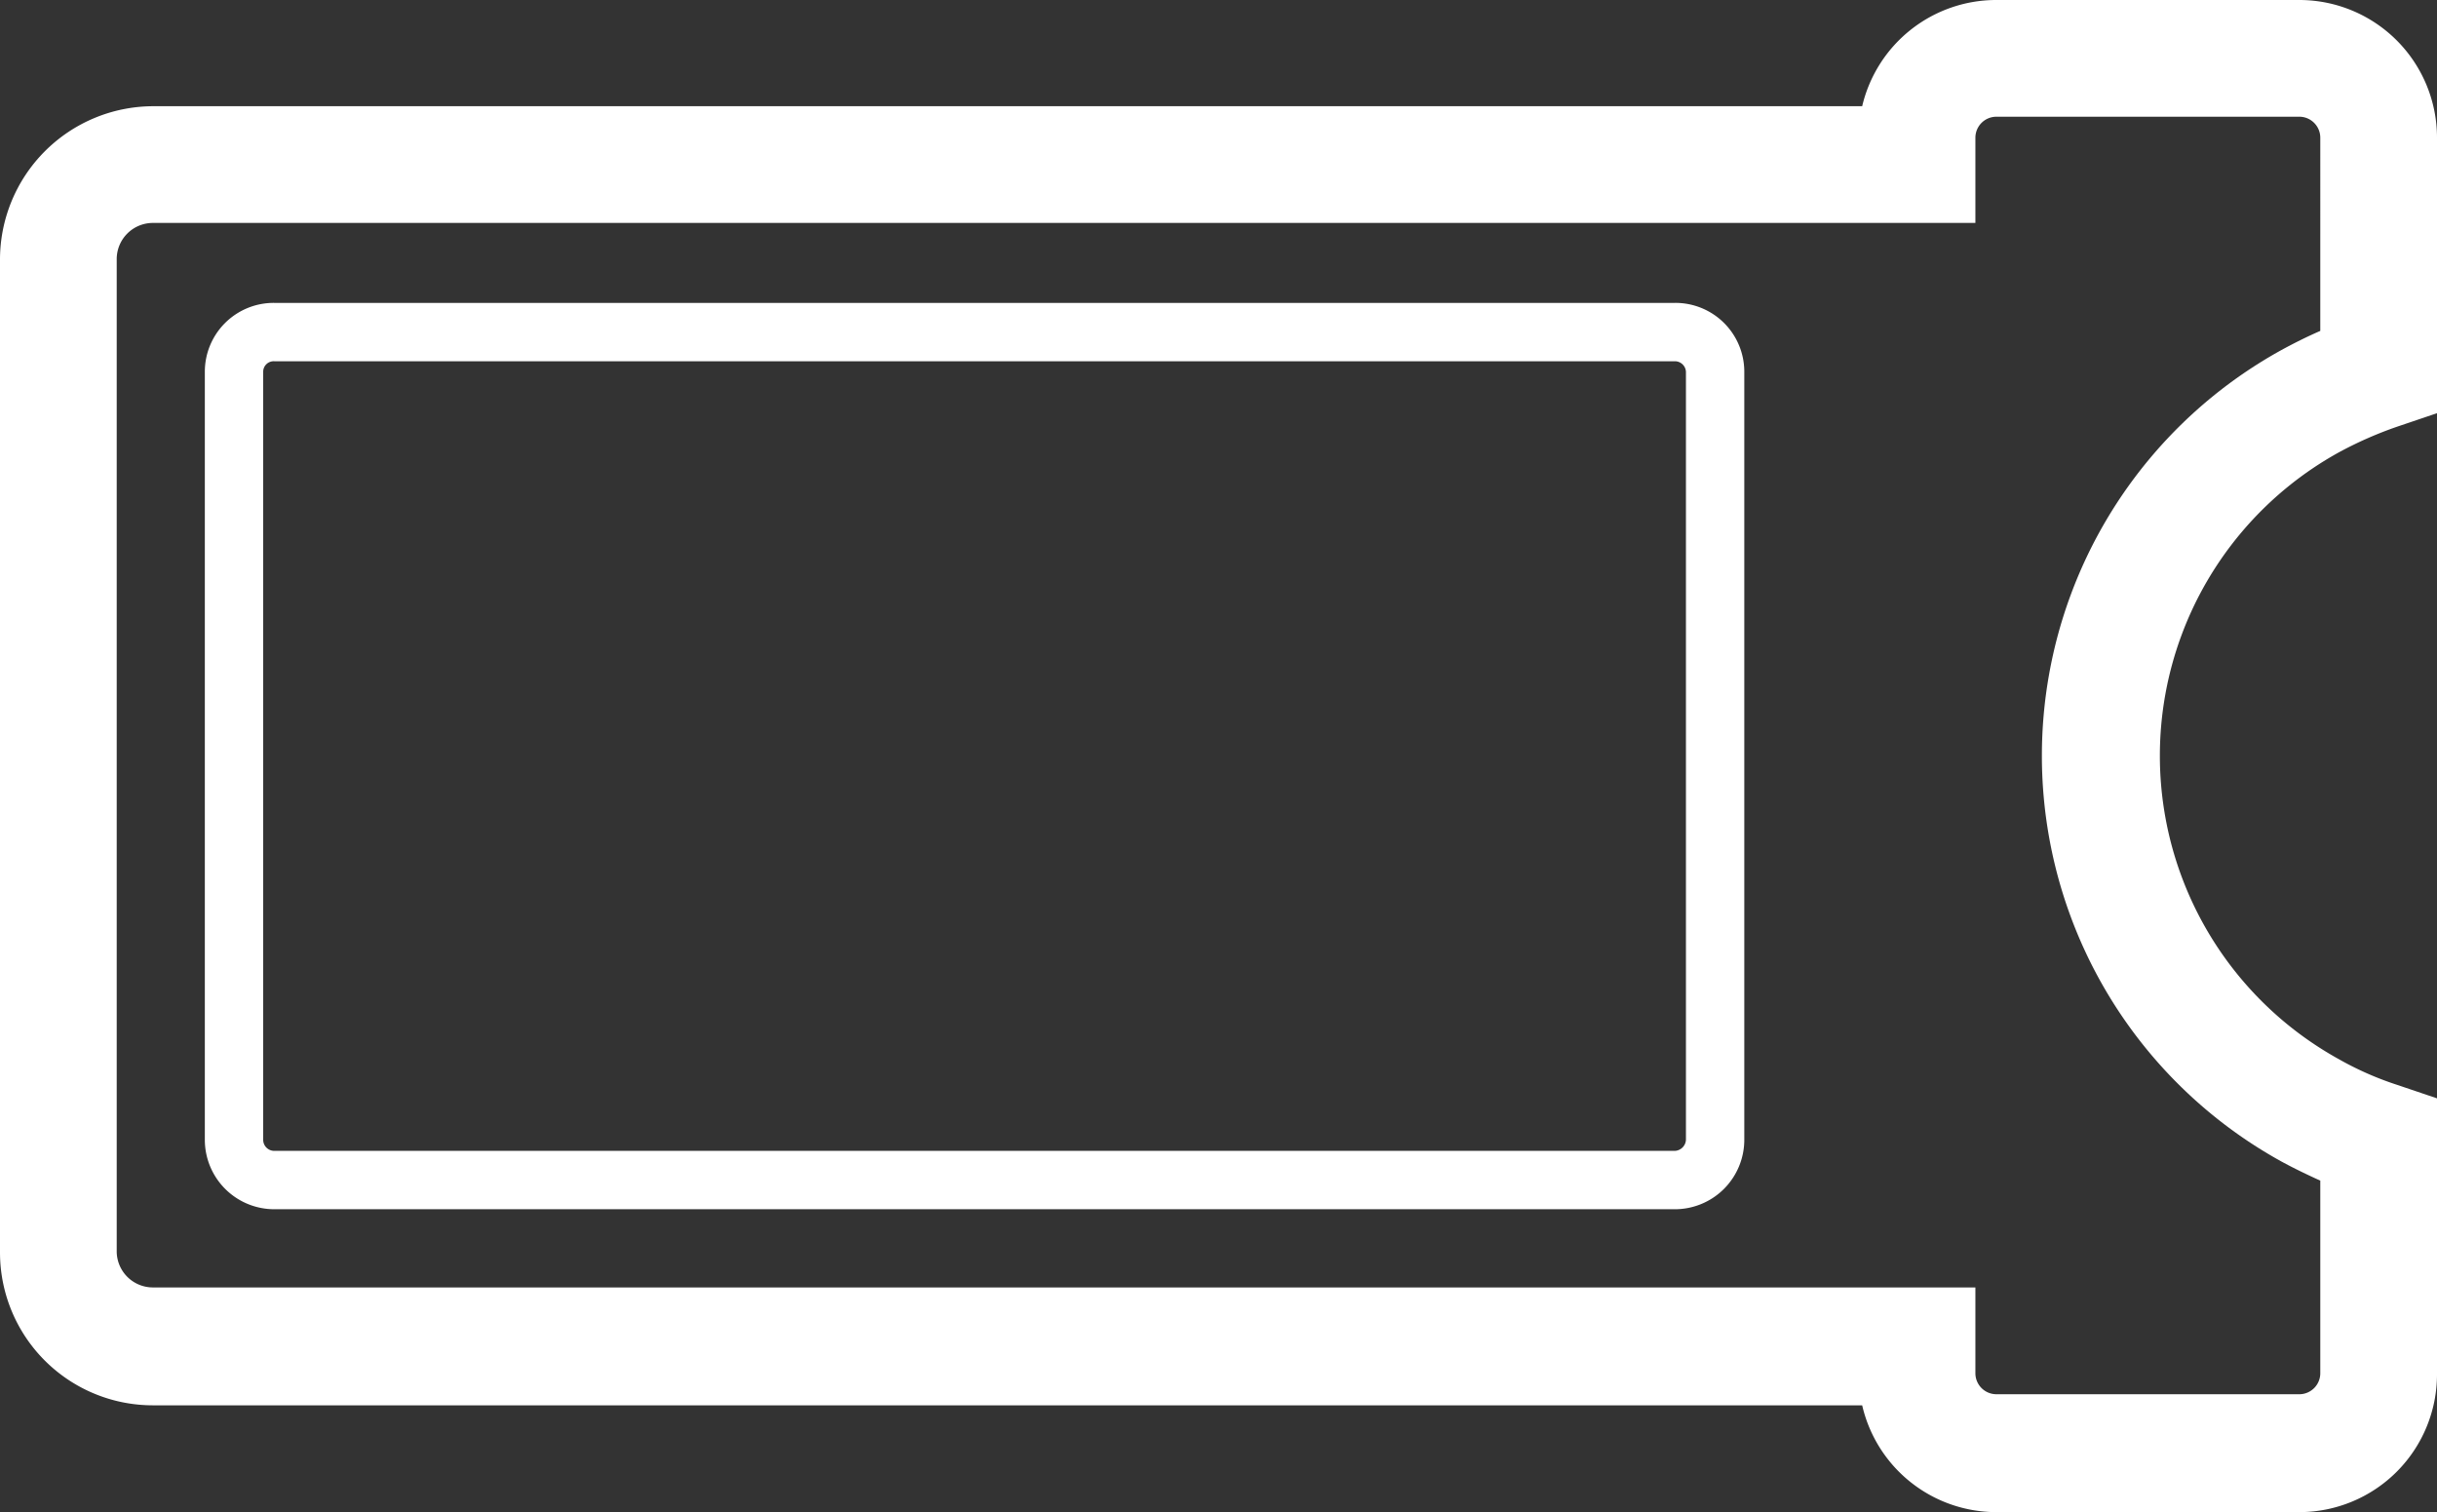
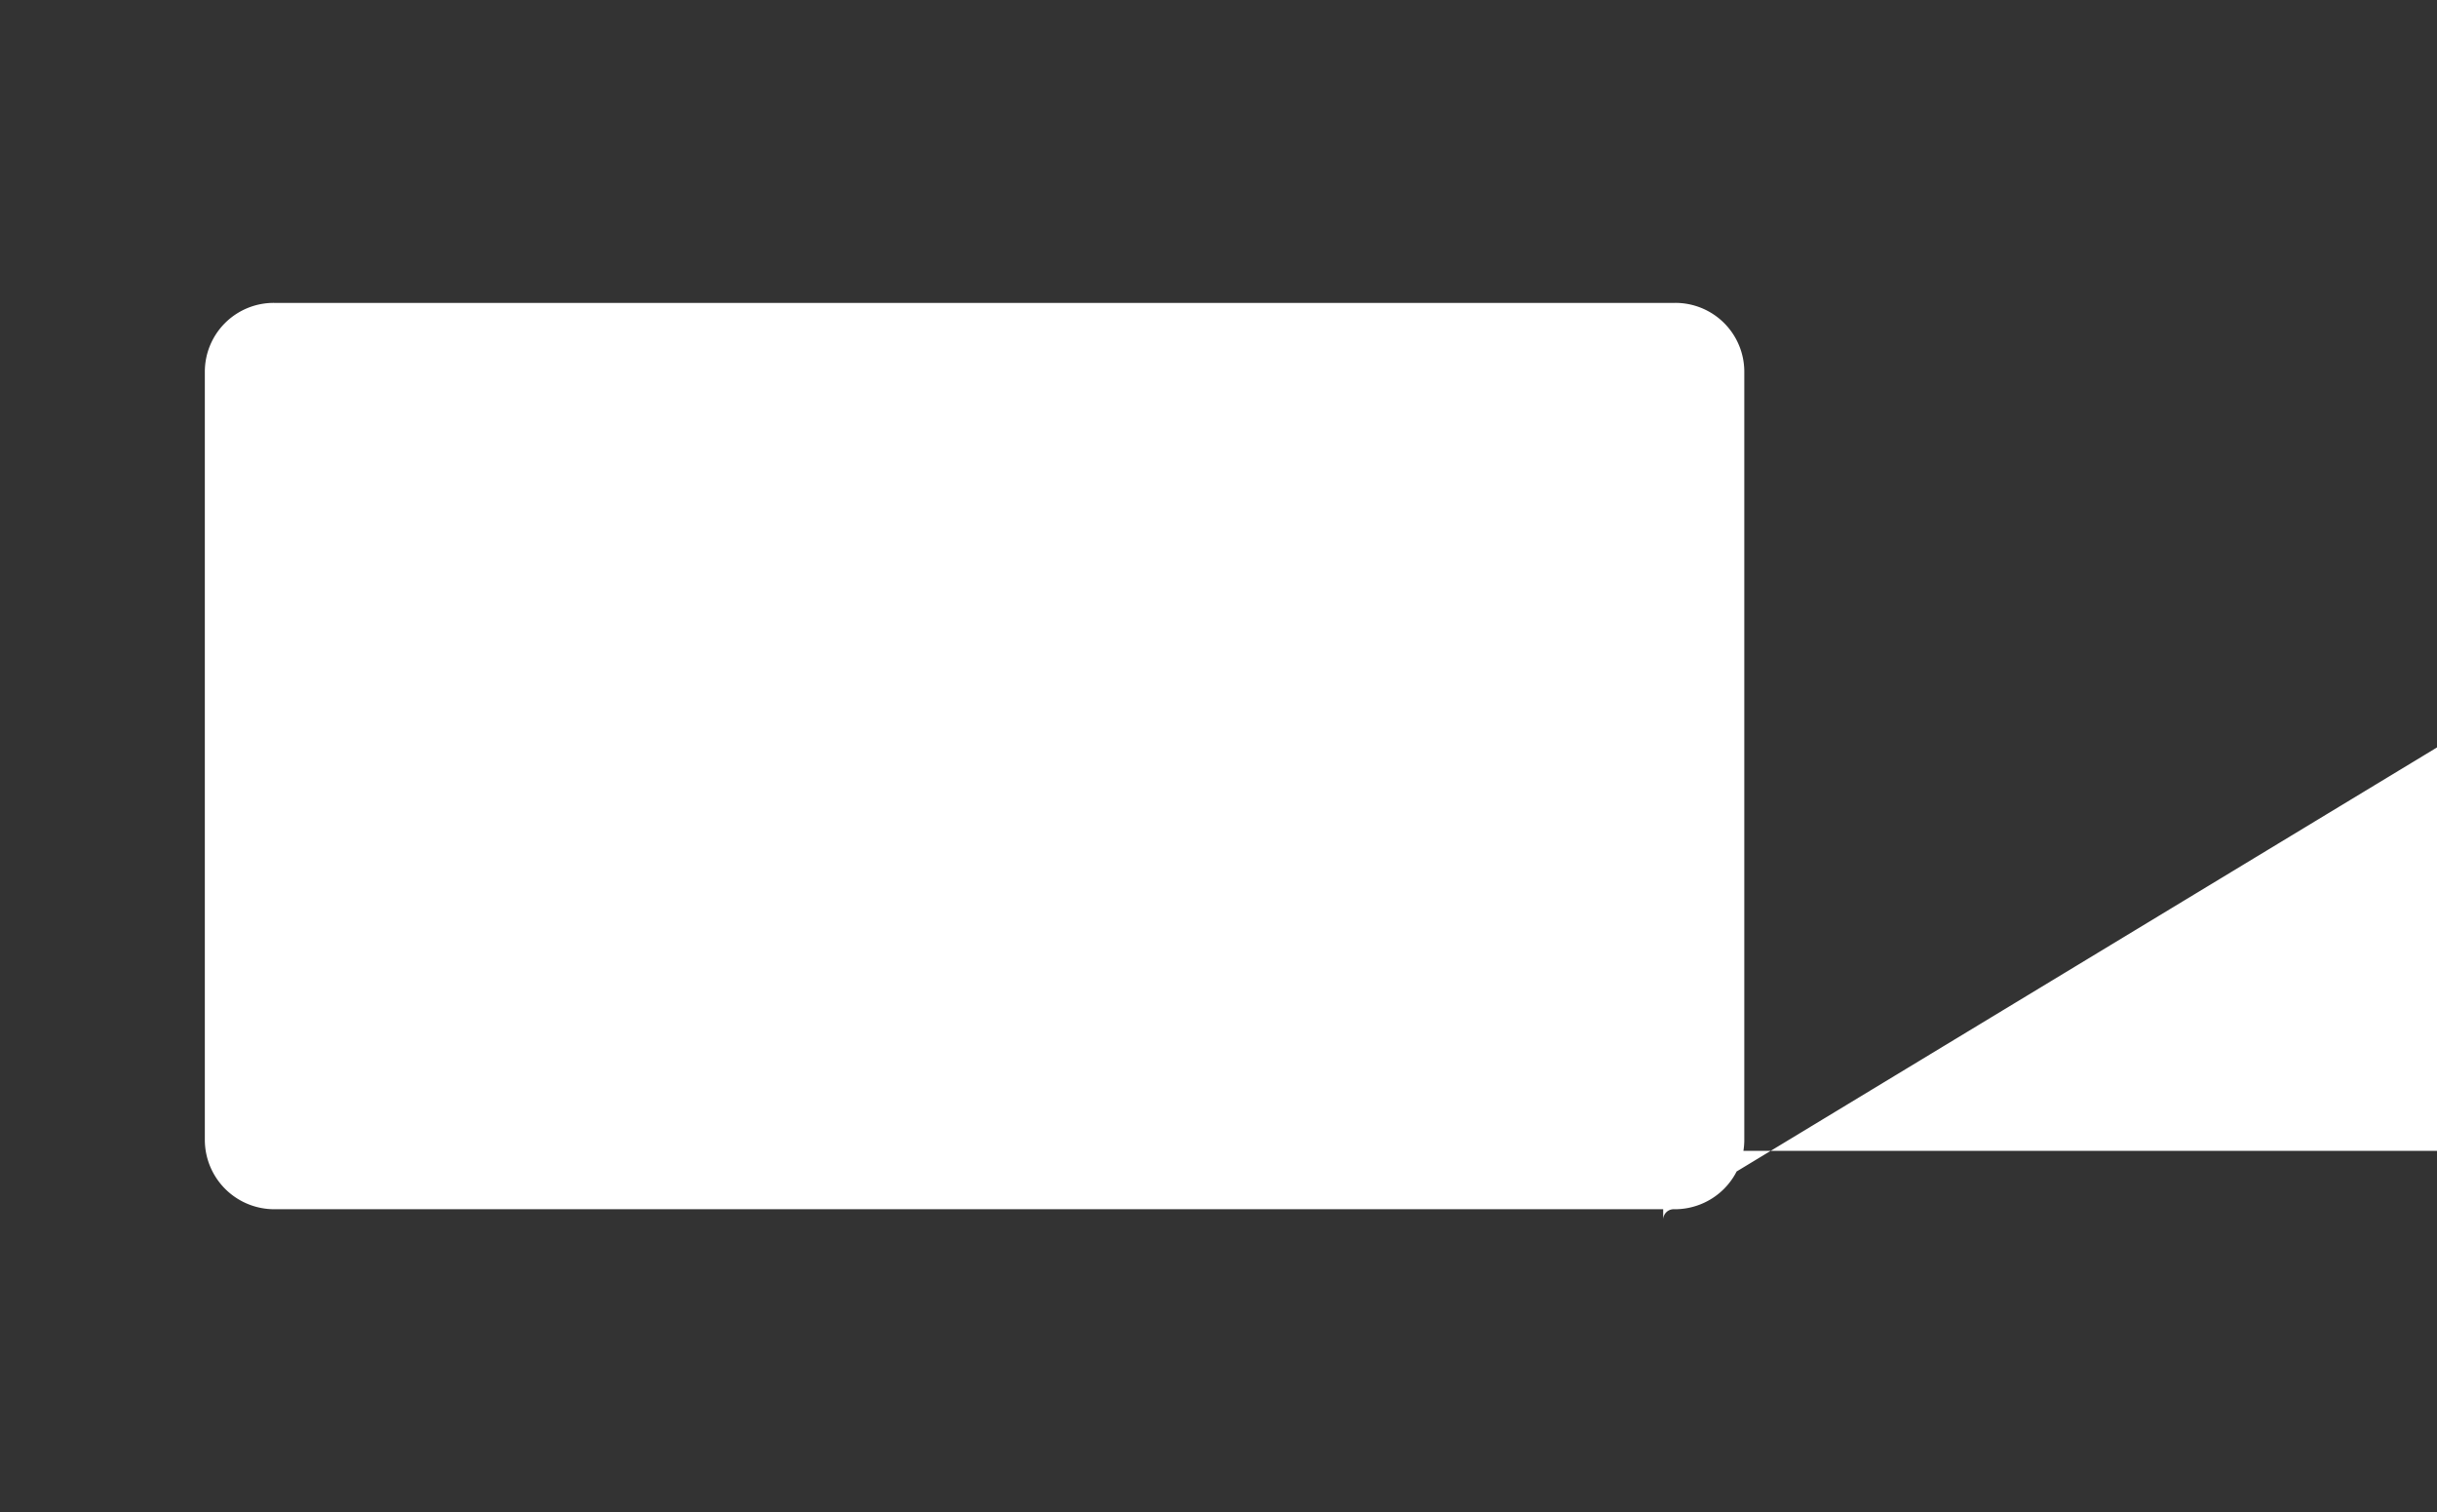
<svg xmlns="http://www.w3.org/2000/svg" viewBox="0 0 41.76 25.91">
  <rect x="0" y="0" width="41.76" height="25.91" fill="#333333" stroke="none" />
  <defs>
    <style>.cls-1{fill:#ffffff;}</style>
  </defs>
  <title>Card</title>
  <g id="Layer_2" data-name="Layer 2">
    <g id="Card">
      <g id="Card-2" data-name="Card">
-         <path class="cls-1" d="M39.41,25.91h-5.2a2.36,2.36,0,0,1-2.3-1.83H2.62A2.62,2.62,0,0,1,0,21.46v-17A2.63,2.63,0,0,1,2.62,1.82H31.91A2.36,2.36,0,0,1,34.21,0h5.2a2.36,2.36,0,0,1,2.35,2.36V7.08l-.68.23a6.67,6.67,0,0,0-1,.44,5.94,5.94,0,0,0,0,10.4,5.42,5.42,0,0,0,1,.44l.68.23v4.73A2.36,2.36,0,0,1,39.41,25.91ZM2.62,3.82A.62.62,0,0,0,2,4.44v17a.62.62,0,0,0,.62.62H33.85v1.47a.36.36,0,0,0,.36.36h5.2a.36.36,0,0,0,.35-.36V20.23c-.22-.1-.45-.21-.67-.33a7.94,7.94,0,0,1,0-13.9c.22-.12.44-.23.67-.33V2.36A.36.36,0,0,0,39.41,2h-5.2a.36.36,0,0,0-.36.36V3.82Z" />
-         <path class="cls-1" d="M28.69,20.72H4.7a1.19,1.19,0,0,1-1.19-1.19V6.37A1.18,1.18,0,0,1,4.7,5.19h24a1.18,1.18,0,0,1,1.19,1.18V19.53A1.19,1.19,0,0,1,28.69,20.72ZM4.7,6.19a.18.18,0,0,0-.19.18V19.53a.19.19,0,0,0,.19.19h24a.2.2,0,0,0,.19-.19V6.37a.19.19,0,0,0-.19-.18Z" />
+         <path class="cls-1" d="M28.69,20.72H4.7a1.19,1.19,0,0,1-1.19-1.19V6.37A1.18,1.18,0,0,1,4.7,5.19h24a1.18,1.18,0,0,1,1.19,1.18V19.53A1.19,1.19,0,0,1,28.69,20.72Za.18.18,0,0,0-.19.18V19.53a.19.19,0,0,0,.19.19h24a.2.2,0,0,0,.19-.19V6.37a.19.19,0,0,0-.19-.18Z" />
      </g>
    </g>
  </g>
</svg>